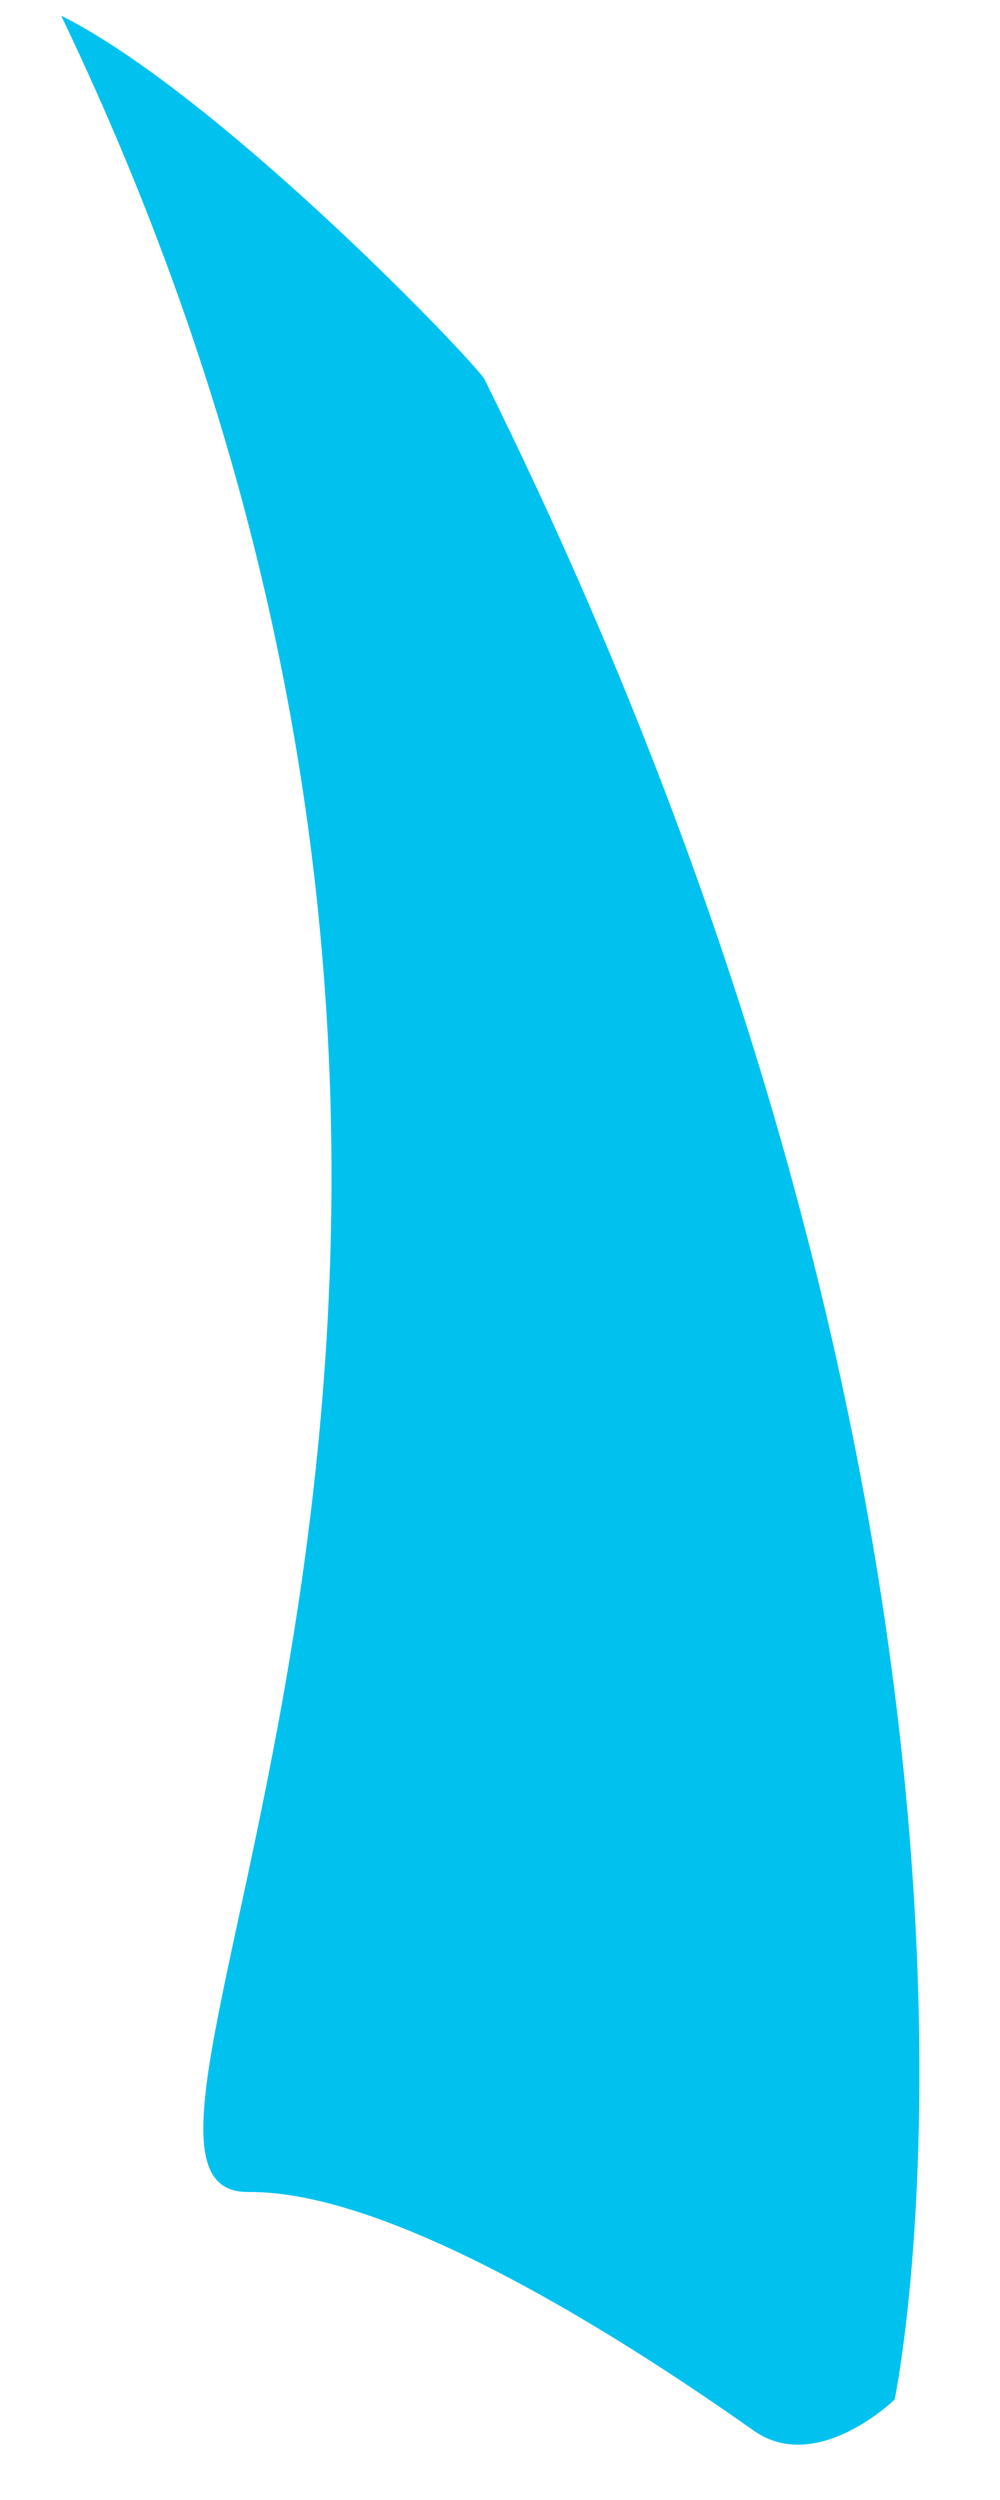
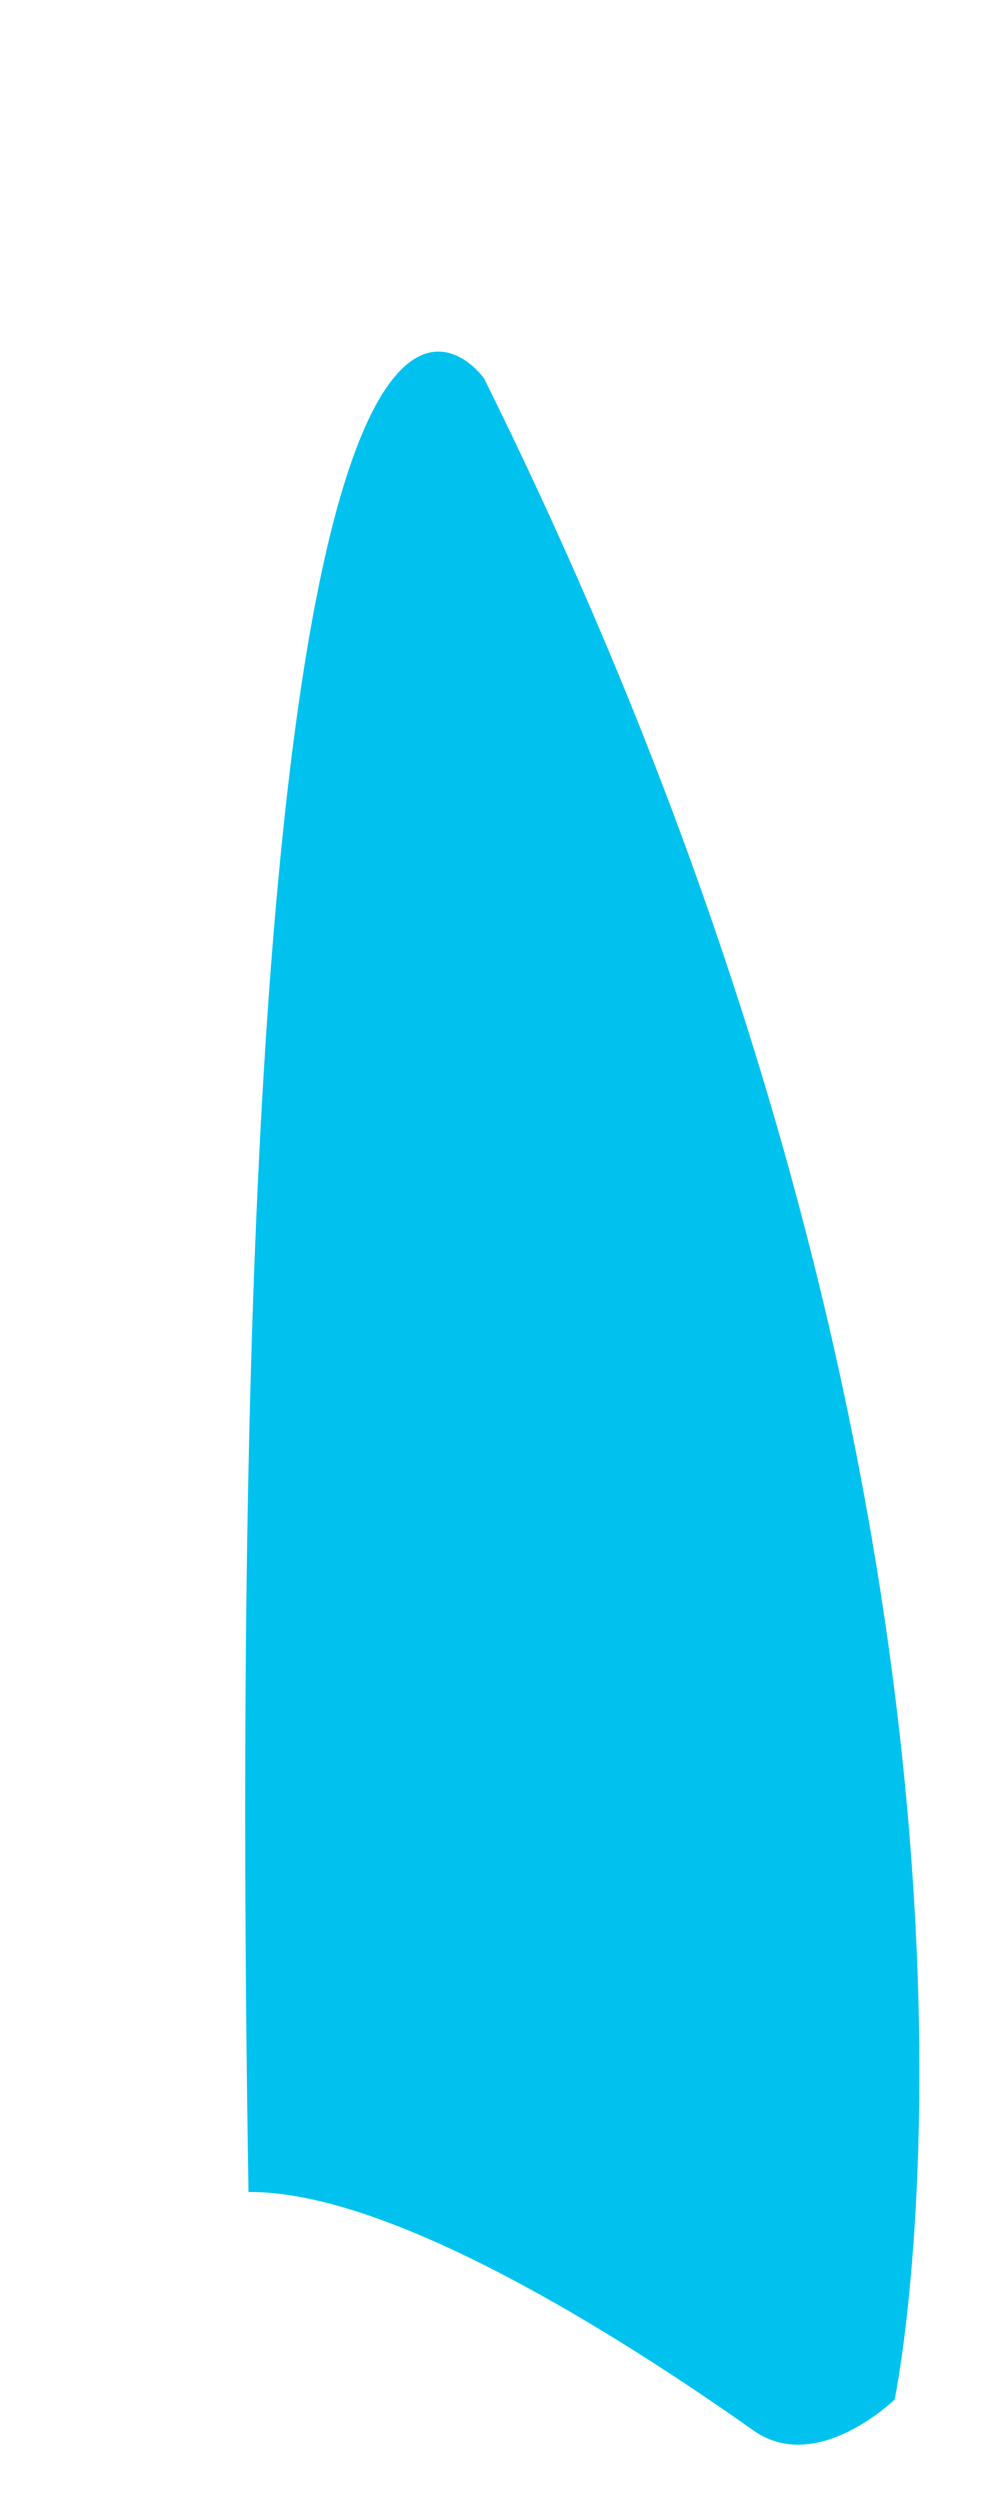
<svg xmlns="http://www.w3.org/2000/svg" width="6" height="15" viewBox="0 0 6 15" fill="none">
-   <path d="M5.368 14.397C5.368 14.397 4.902 14.852 4.521 14.583C3.723 14.019 2.346 13.144 1.491 13.152C0.229 13.165 3.989 7.649 0.367 0.094C1.285 0.554 2.751 2.067 2.904 2.27C6.423 9.366 5.368 14.397 5.368 14.397Z" fill="#01C2EF" />
+   <path d="M5.368 14.397C5.368 14.397 4.902 14.852 4.521 14.583C3.723 14.019 2.346 13.144 1.491 13.152C1.285 0.554 2.751 2.067 2.904 2.27C6.423 9.366 5.368 14.397 5.368 14.397Z" fill="#01C2EF" />
</svg>